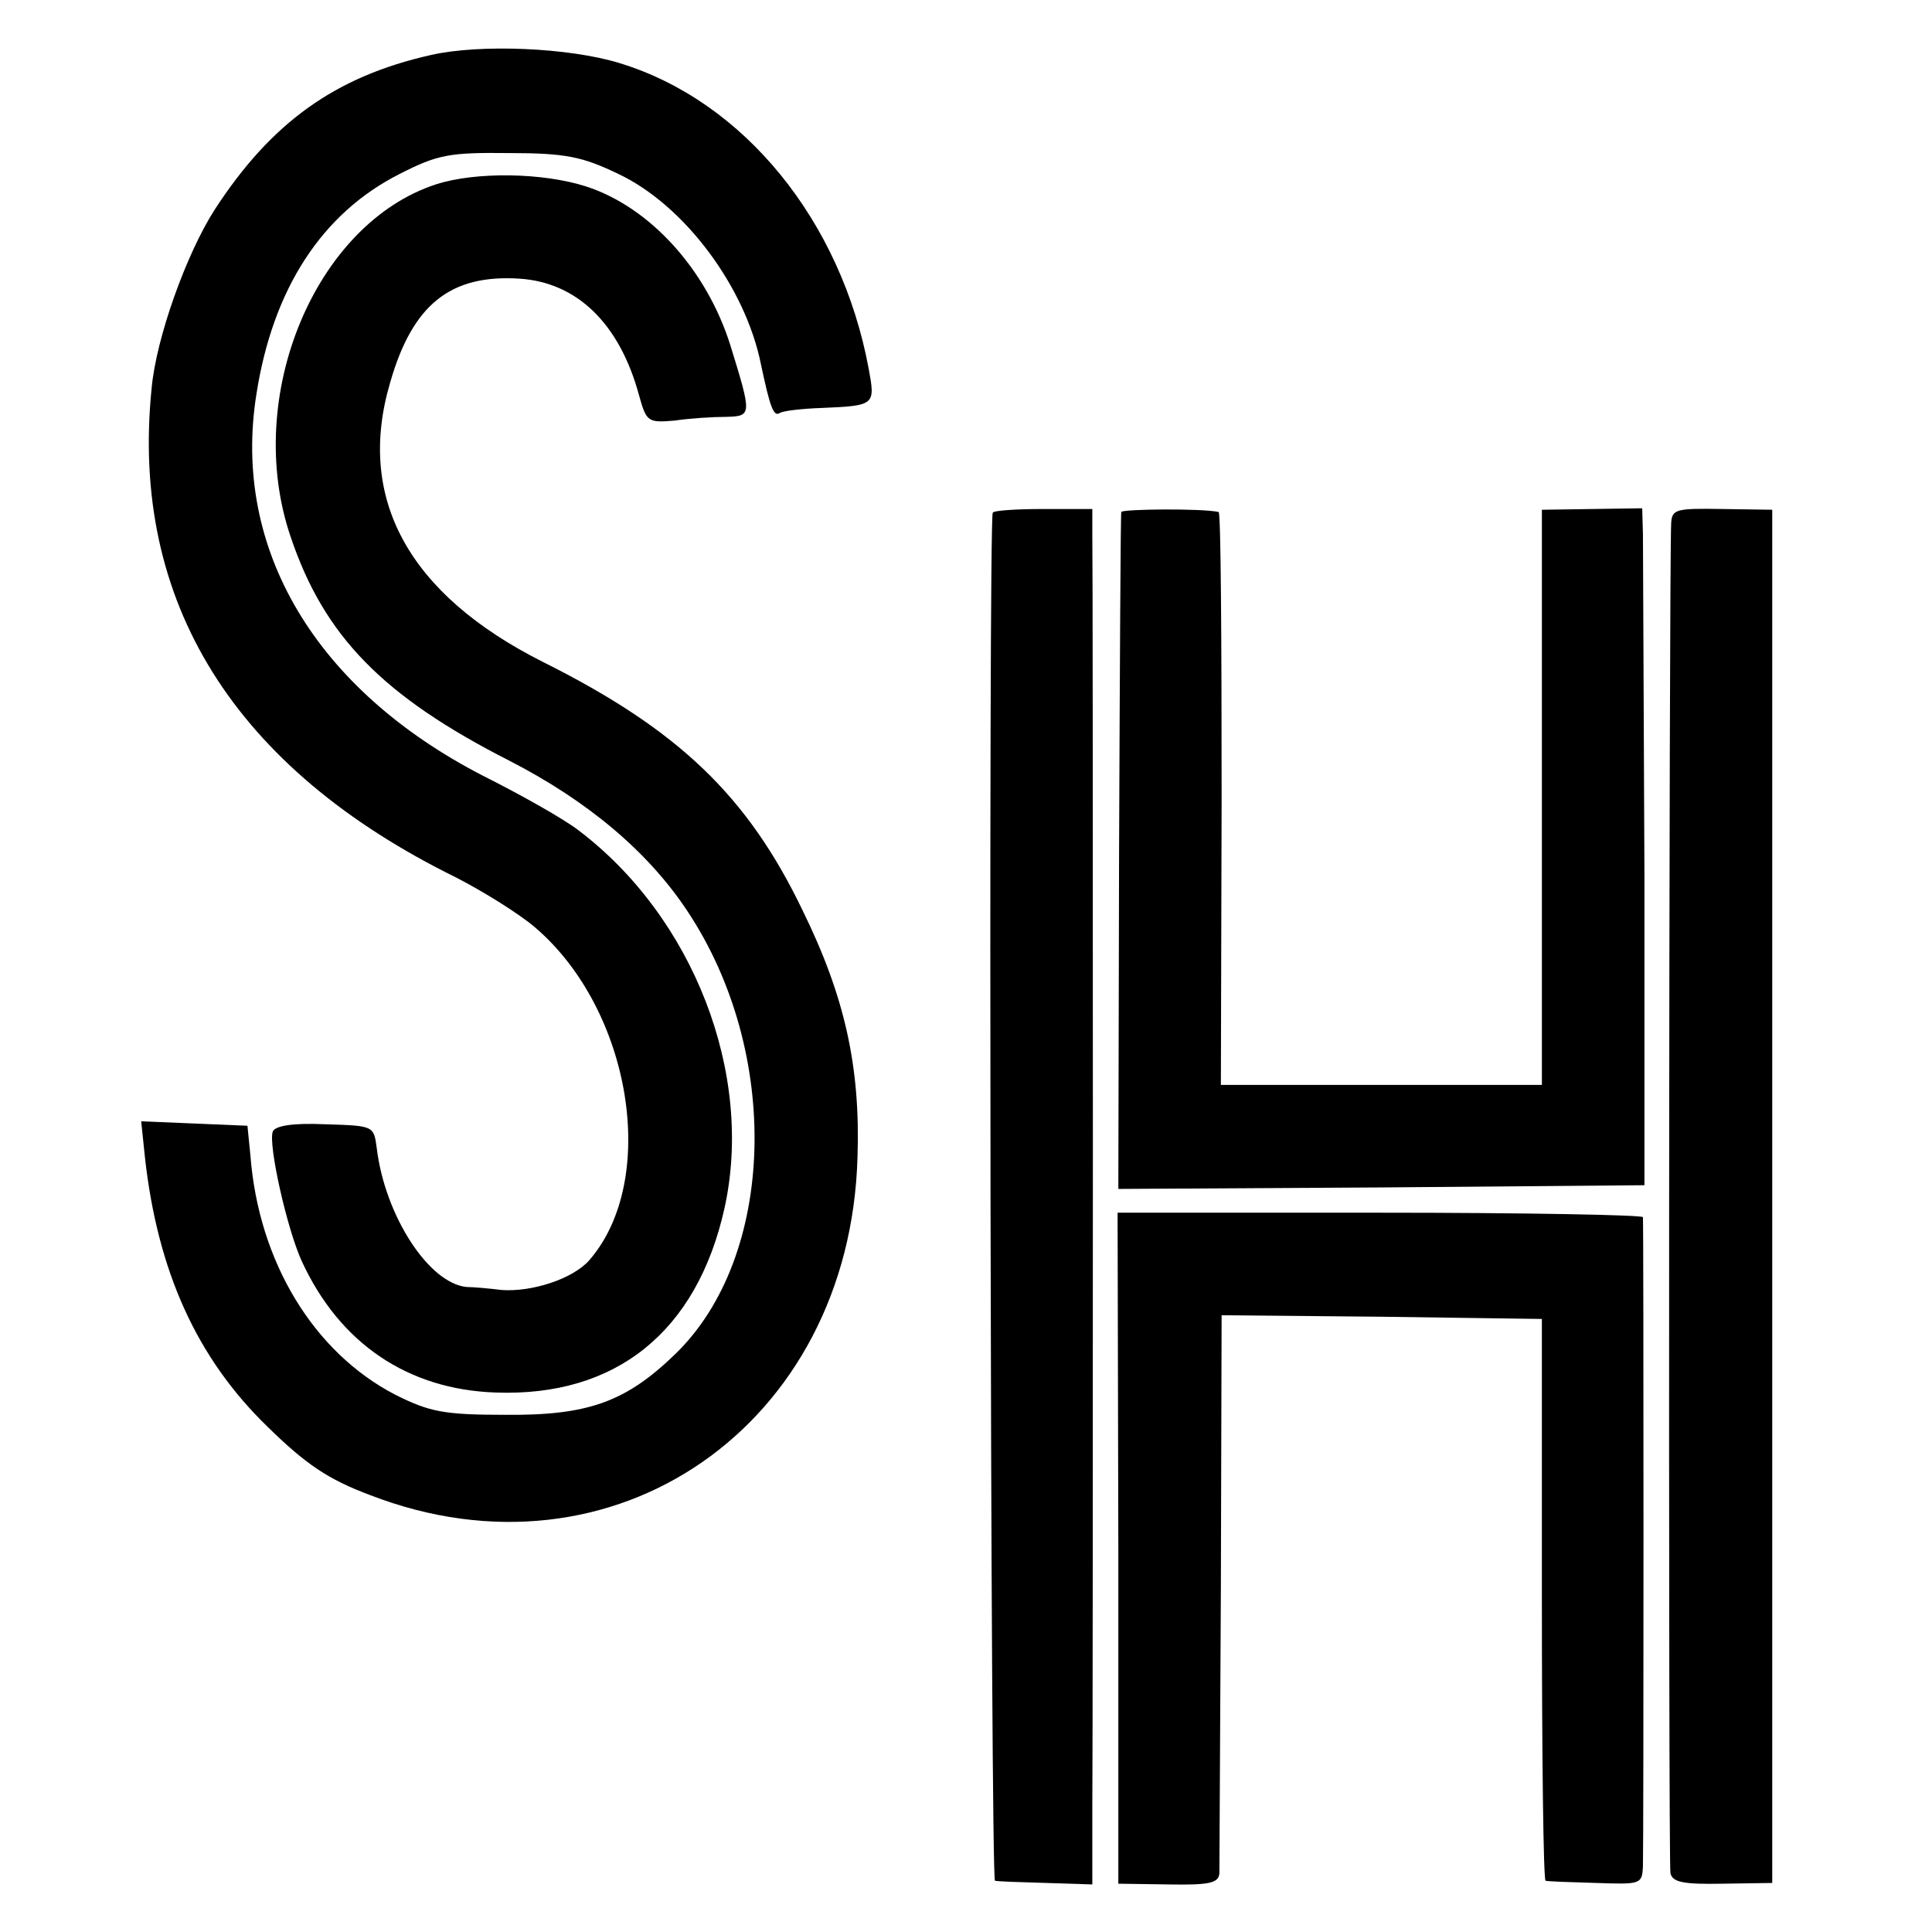
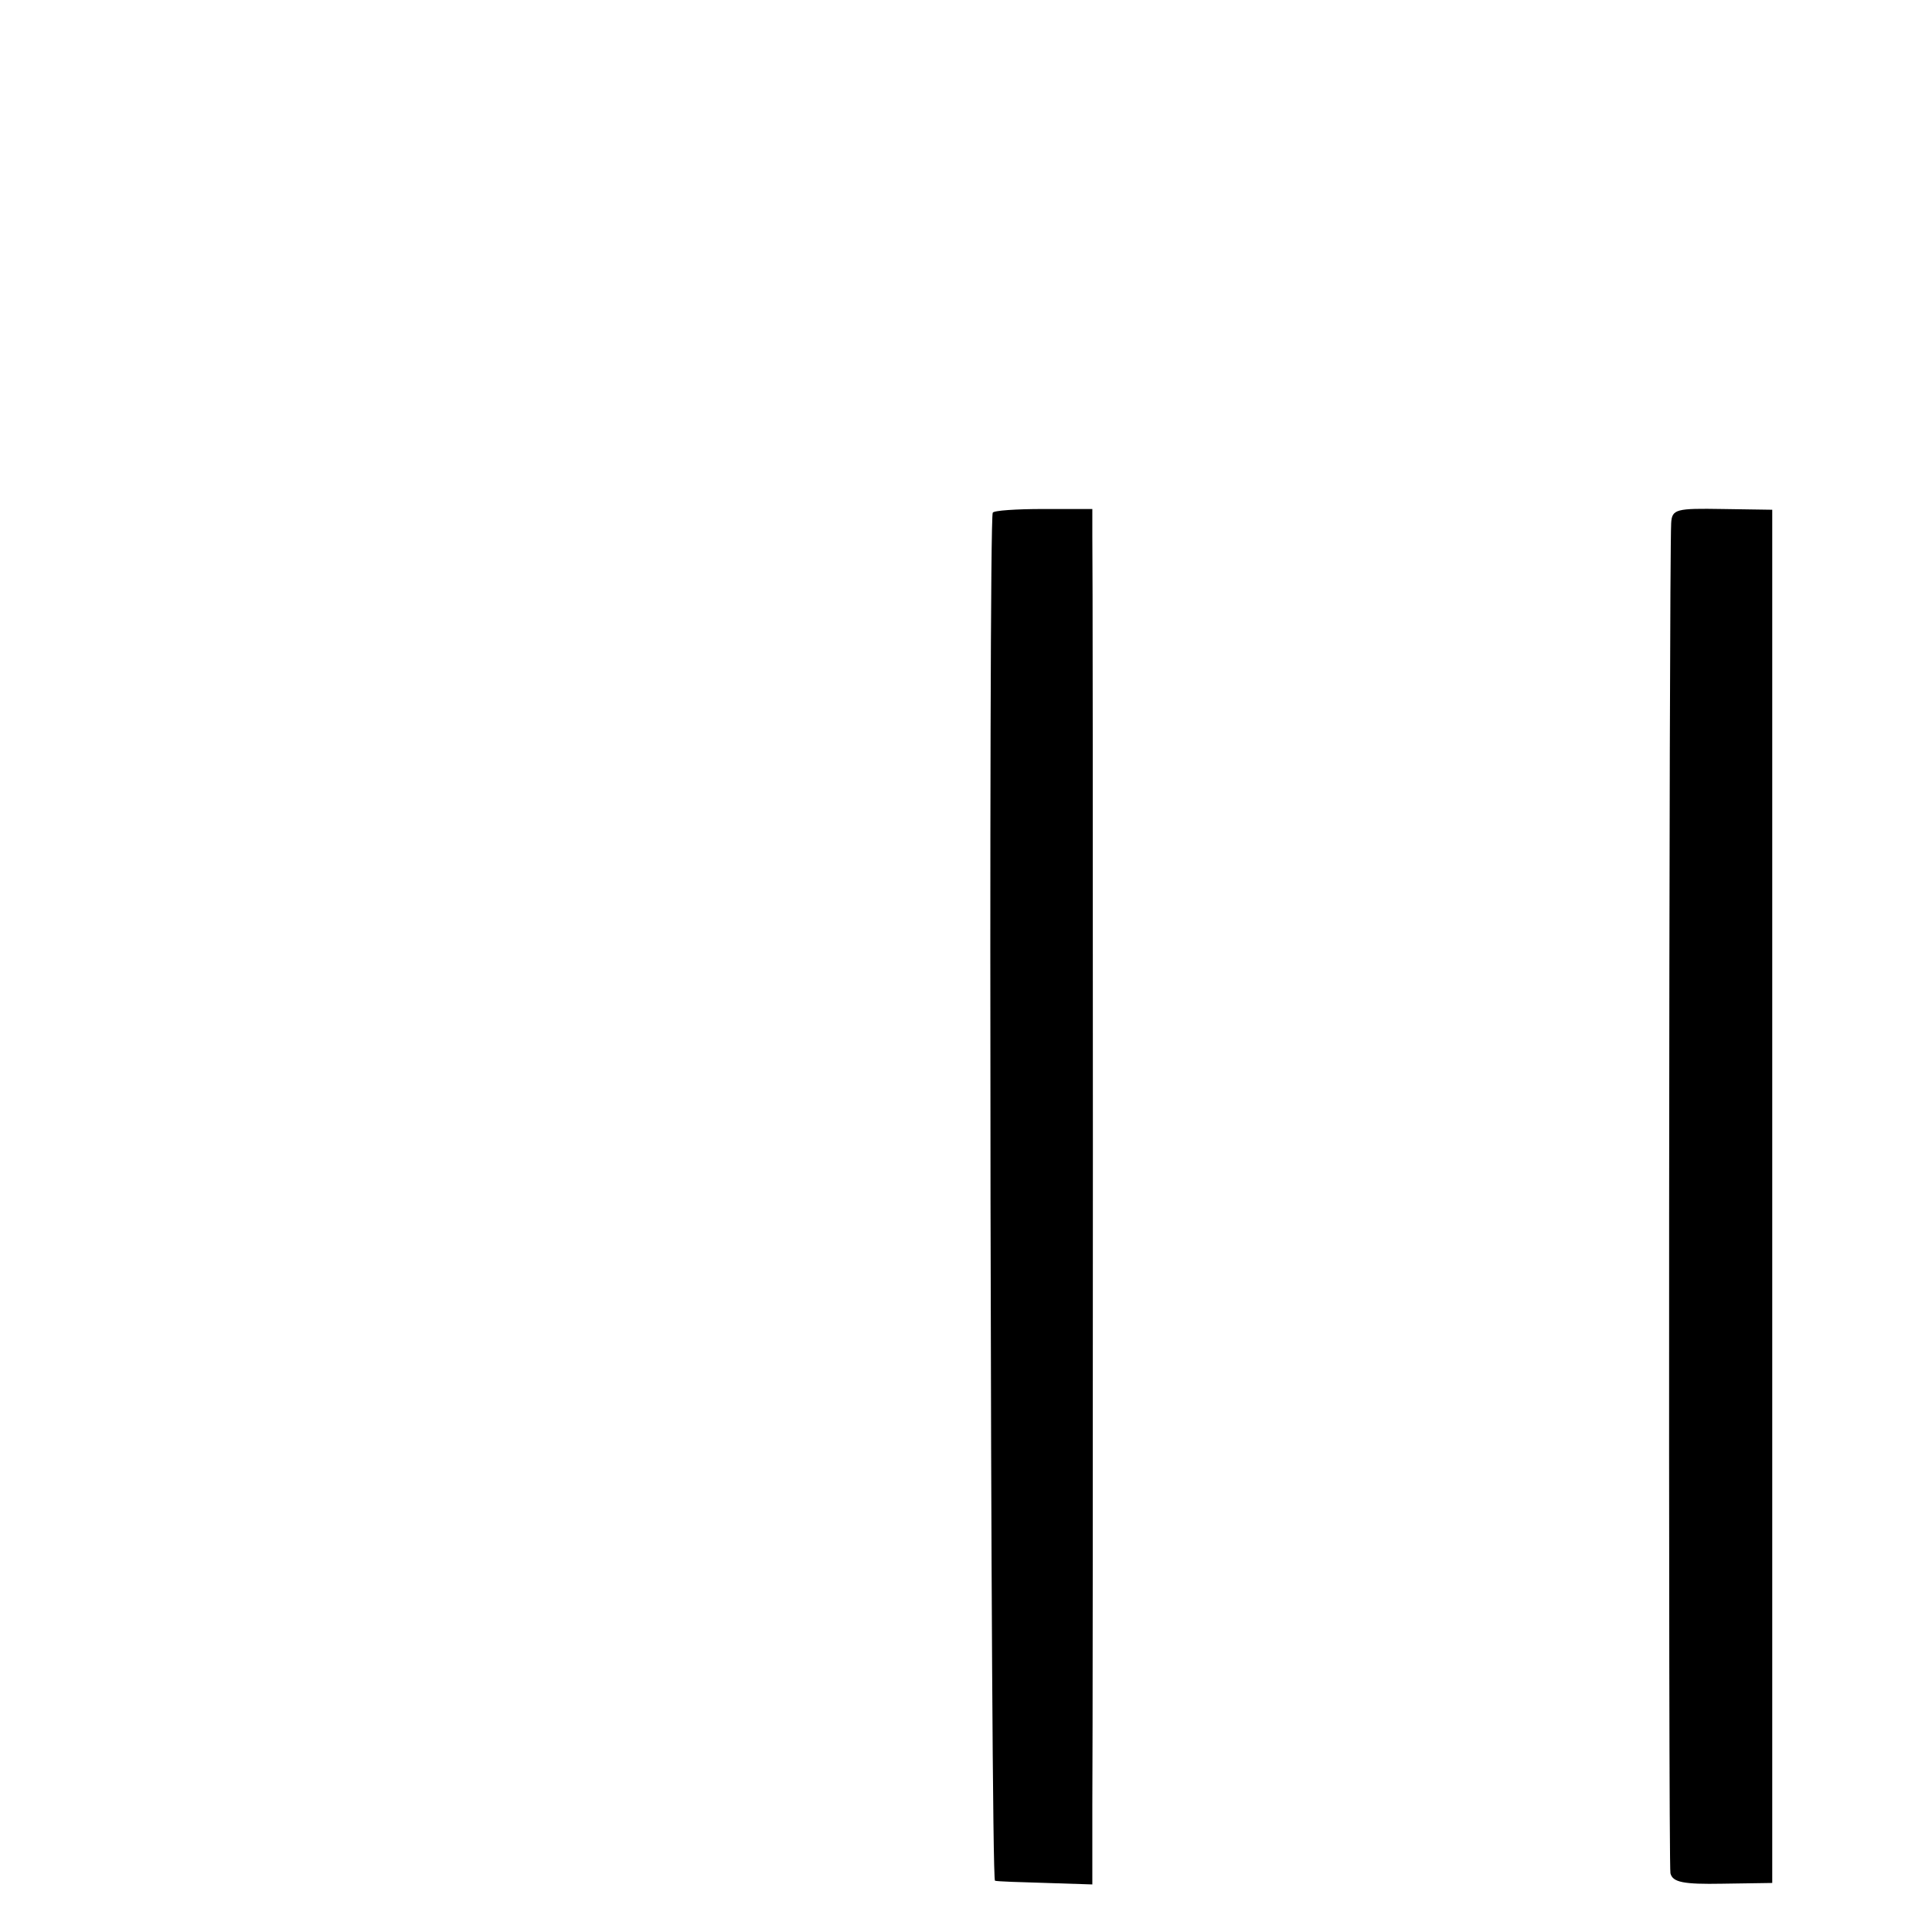
<svg xmlns="http://www.w3.org/2000/svg" version="1.0" width="260pt" height="260pt" viewBox="0 0 260 260" preserveAspectRatio="xMidYMid meet">
  <g transform="translate(0,260) scale(0.1,-0.1)" fill="#000000" stroke="none">
-     <path d="M580 2526 c-129 -29 -215 -91 -291 -208 -38 -59 -79 -173 -85 -241 -29 -287 111 -511 410 -658 37 -19 85 -49 106 -67 130 -111 167 -340 73 -448 -22 -25 -77 -43 -118 -40 -16 2 -38 4 -47 4 -51 5 -110 96 -121 187 -4 30 -4 30 -69 32 -44 2 -68 -2 -71 -10 -6 -18 19 -130 39 -174 51 -111 143 -173 261 -177 162 -6 271 82 308 248 40 181 -42 392 -197 509 -18 14 -76 47 -128 73 -225 116 -338 305 -305 513 22 142 88 244 193 297 51 26 67 29 147 28 77 0 99 -5 147 -28 89 -42 171 -152 192 -256 12 -57 17 -71 25 -66 4 3 29 6 57 7 72 3 72 4 63 53 -37 199 -168 360 -335 411 -68 21 -188 26 -254 11z" />
-     <path d="M587 2352 c-163 -53 -260 -286 -196 -474 45 -134 124 -215 295 -302 105 -54 186 -122 239 -202 127 -191 119 -465 -16 -596 -67 -65 -118 -83 -229 -82 -83 0 -102 4 -148 27 -110 57 -184 179 -195 322 l-4 40 -71 3 -72 3 5 -48 c17 -154 70 -271 165 -363 52 -51 82 -71 138 -92 328 -127 646 94 656 455 4 121 -17 216 -74 332 -74 154 -167 243 -349 334 -181 91 -252 220 -206 376 30 105 81 146 174 140 78 -5 135 -61 161 -157 10 -36 12 -37 48 -34 20 3 51 5 69 5 35 1 35 2 6 96 -32 102 -108 186 -194 214 -59 19 -149 20 -202 3z" />
    <path d="M1336 1910 c-6 -10 -3 -1840 3 -1841 3 -1 34 -2 69 -3 l62 -2 0 105 c1 133 1 1663 0 1711 l0 35 -66 0 c-36 0 -67 -2 -68 -5z" />
-     <path d="M1509 1911 c-1 -3 -2 -210 -3 -459 l-1 -452 354 2 354 3 0 420 c-1 231 -2 436 -2 456 l-1 35 -67 -1 -68 -1 0 -387 0 -387 -216 0 -216 0 1 385 c0 212 -1 385 -4 386 -22 5 -130 4 -131 0z" />
    <path d="M2249 1896 c-3 -60 -4 -1803 -1 -1817 3 -12 17 -15 70 -14 l67 1 0 924 0 924 -67 1 c-62 1 -68 0 -69 -19z" />
-     <path d="M1505 517 l0 -452 68 -1 c55 -1 67 2 68 15 0 9 1 181 2 384 l1 367 215 -2 216 -3 0 -377 c0 -208 2 -379 5 -379 3 -1 33 -2 68 -3 60 -2 62 -2 63 23 1 32 1 863 0 873 -1 3 -160 6 -354 6 l-353 0 1 -451z" />
  </g>
</svg>